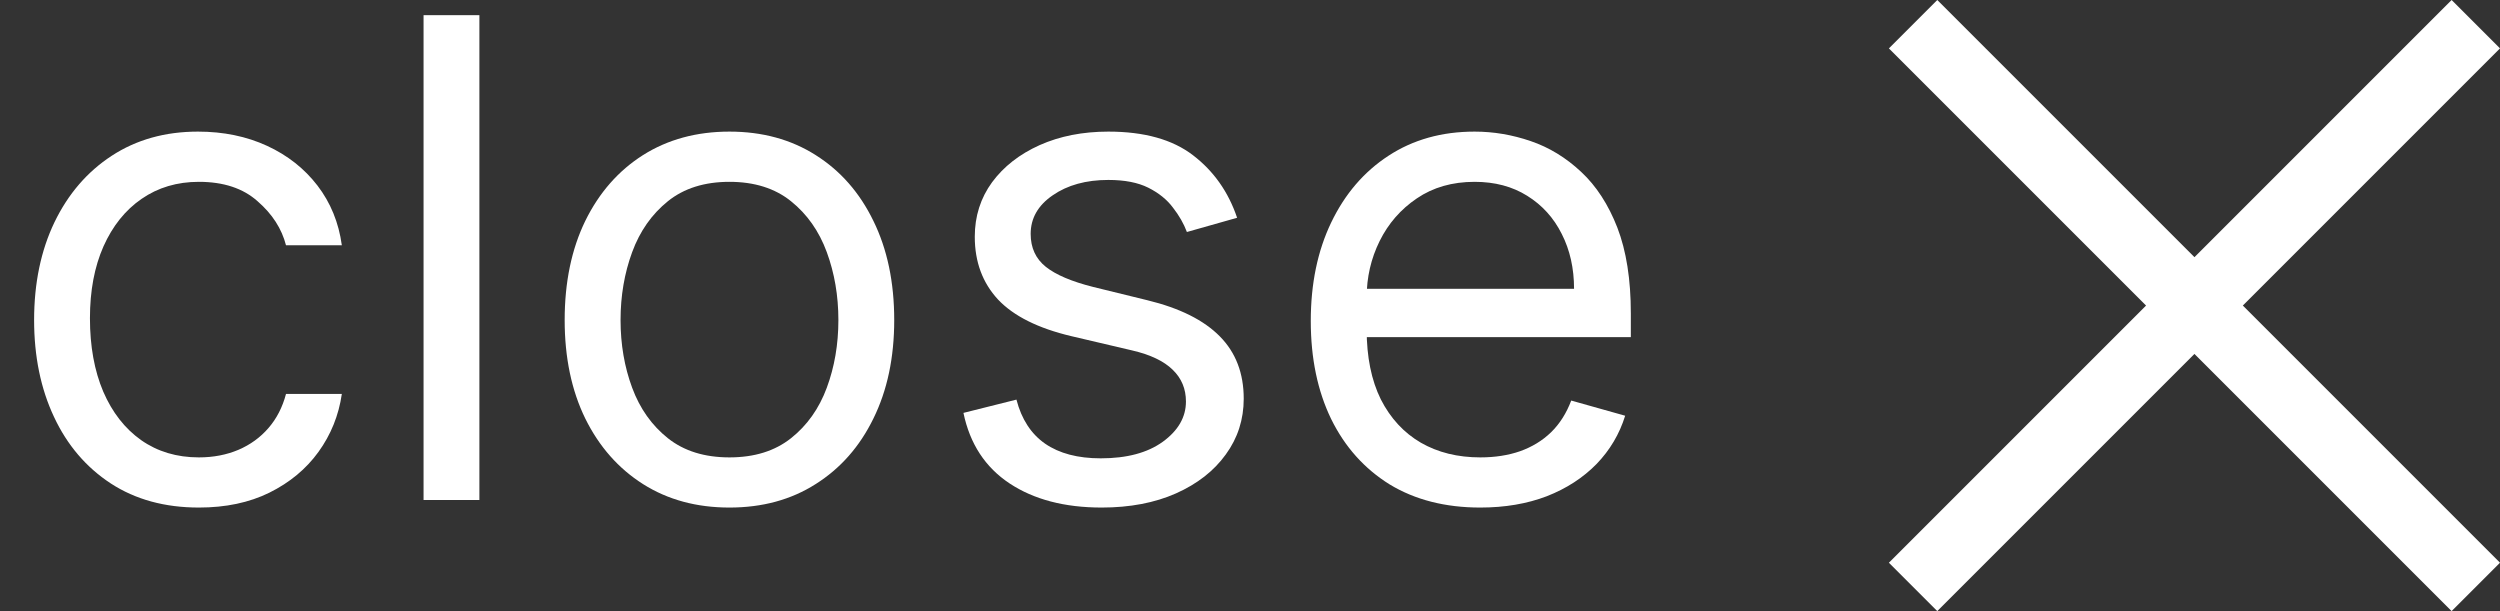
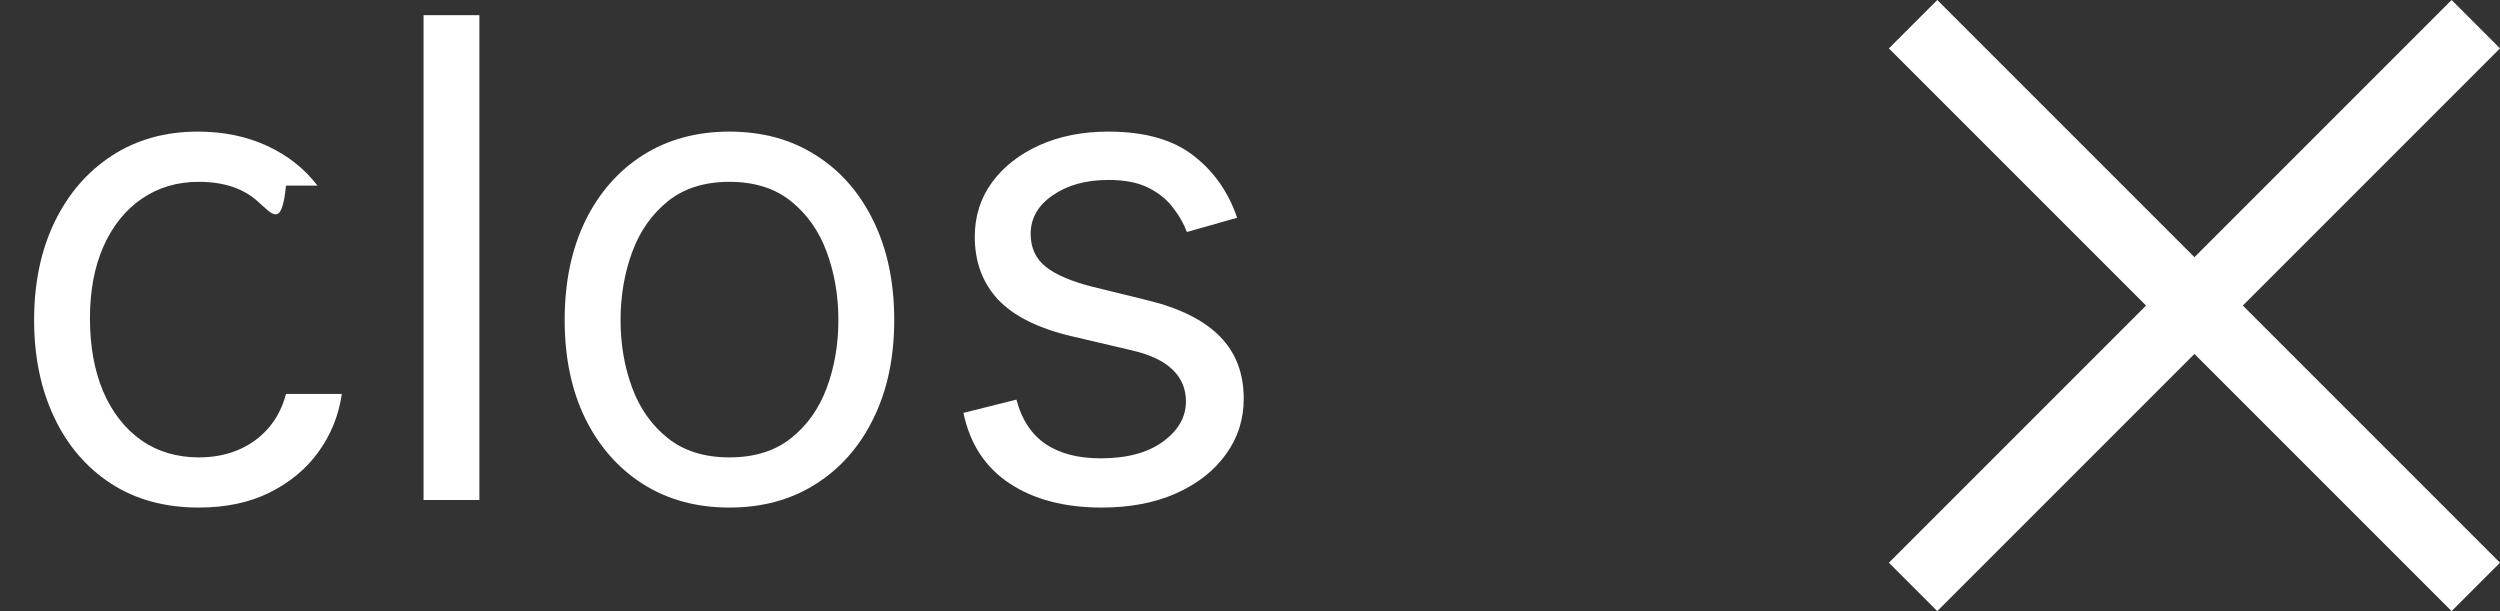
<svg xmlns="http://www.w3.org/2000/svg" width="45" height="11" viewBox="0 0 45 11" fill="none">
  <rect x="0" y="0" width="45" height="11" fill="#333333" stroke="none" />
-   <path d="M3.58 9.136C2.966 9.136 2.438 8.991 1.994 8.702C1.551 8.412 1.21 8.013 0.972 7.504C0.733 6.996 0.614 6.415 0.614 5.761C0.614 5.097 0.736 4.51 0.98 4.001C1.227 3.49 1.571 3.091 2.011 2.804C2.455 2.514 2.972 2.369 3.563 2.369C4.023 2.369 4.438 2.455 4.807 2.625C5.176 2.795 5.479 3.034 5.715 3.341C5.95 3.648 6.097 4.006 6.153 4.415H5.148C5.071 4.116 4.901 3.852 4.636 3.622C4.375 3.389 4.023 3.273 3.58 3.273C3.188 3.273 2.844 3.375 2.548 3.58C2.256 3.781 2.027 4.067 1.862 4.436C1.7 4.803 1.619 5.233 1.619 5.727C1.619 6.233 1.699 6.673 1.858 7.048C2.02 7.423 2.247 7.714 2.54 7.922C2.835 8.129 3.182 8.233 3.58 8.233C3.841 8.233 4.078 8.187 4.291 8.097C4.504 8.006 4.685 7.875 4.832 7.705C4.98 7.534 5.085 7.33 5.148 7.091H6.153C6.097 7.477 5.956 7.825 5.732 8.135C5.51 8.442 5.216 8.686 4.849 8.868C4.486 9.047 4.063 9.136 3.58 9.136Z" fill="white" />
+   <path d="M3.58 9.136C2.966 9.136 2.438 8.991 1.994 8.702C1.551 8.412 1.21 8.013 0.972 7.504C0.733 6.996 0.614 6.415 0.614 5.761C0.614 5.097 0.736 4.51 0.98 4.001C1.227 3.49 1.571 3.091 2.011 2.804C2.455 2.514 2.972 2.369 3.563 2.369C4.023 2.369 4.438 2.455 4.807 2.625C5.176 2.795 5.479 3.034 5.715 3.341H5.148C5.071 4.116 4.901 3.852 4.636 3.622C4.375 3.389 4.023 3.273 3.58 3.273C3.188 3.273 2.844 3.375 2.548 3.58C2.256 3.781 2.027 4.067 1.862 4.436C1.7 4.803 1.619 5.233 1.619 5.727C1.619 6.233 1.699 6.673 1.858 7.048C2.02 7.423 2.247 7.714 2.54 7.922C2.835 8.129 3.182 8.233 3.58 8.233C3.841 8.233 4.078 8.187 4.291 8.097C4.504 8.006 4.685 7.875 4.832 7.705C4.98 7.534 5.085 7.33 5.148 7.091H6.153C6.097 7.477 5.956 7.825 5.732 8.135C5.51 8.442 5.216 8.686 4.849 8.868C4.486 9.047 4.063 9.136 3.58 9.136Z" fill="white" />
  <path d="M8.629 0.273V9H7.624V0.273H8.629Z" fill="white" />
  <path d="M13.13 9.136C12.539 9.136 12.021 8.996 11.575 8.714C11.132 8.433 10.785 8.04 10.535 7.534C10.288 7.028 10.164 6.437 10.164 5.761C10.164 5.08 10.288 4.484 10.535 3.976C10.785 3.467 11.132 3.072 11.575 2.791C12.021 2.51 12.539 2.369 13.13 2.369C13.721 2.369 14.238 2.51 14.681 2.791C15.127 3.072 15.474 3.467 15.721 3.976C15.971 4.484 16.096 5.08 16.096 5.761C16.096 6.437 15.971 7.028 15.721 7.534C15.474 8.04 15.127 8.433 14.681 8.714C14.238 8.996 13.721 9.136 13.13 9.136ZM13.13 8.233C13.579 8.233 13.948 8.118 14.238 7.888C14.528 7.658 14.743 7.355 14.882 6.98C15.021 6.605 15.091 6.199 15.091 5.761C15.091 5.324 15.021 4.916 14.882 4.538C14.743 4.16 14.528 3.855 14.238 3.622C13.948 3.389 13.579 3.273 13.13 3.273C12.681 3.273 12.312 3.389 12.022 3.622C11.733 3.855 11.518 4.16 11.379 4.538C11.24 4.916 11.17 5.324 11.17 5.761C11.17 6.199 11.24 6.605 11.379 6.98C11.518 7.355 11.733 7.658 12.022 7.888C12.312 8.118 12.681 8.233 13.13 8.233Z" fill="white" />
  <path d="M22.268 3.92L21.364 4.176C21.308 4.026 21.224 3.879 21.113 3.737C21.005 3.592 20.857 3.473 20.67 3.379C20.482 3.285 20.242 3.239 19.95 3.239C19.549 3.239 19.215 3.331 18.948 3.516C18.684 3.697 18.552 3.929 18.552 4.21C18.552 4.46 18.643 4.658 18.825 4.803C19.006 4.947 19.291 5.068 19.677 5.165L20.648 5.403C21.234 5.545 21.67 5.763 21.957 6.055C22.244 6.345 22.387 6.719 22.387 7.176C22.387 7.551 22.279 7.886 22.063 8.182C21.85 8.477 21.552 8.71 21.168 8.881C20.785 9.051 20.339 9.136 19.83 9.136C19.163 9.136 18.61 8.991 18.173 8.702C17.735 8.412 17.458 7.989 17.342 7.432L18.296 7.193C18.387 7.545 18.559 7.81 18.812 7.986C19.067 8.162 19.401 8.25 19.813 8.25C20.282 8.25 20.654 8.151 20.93 7.952C21.208 7.75 21.347 7.508 21.347 7.227C21.347 7 21.268 6.81 21.109 6.656C20.95 6.5 20.705 6.383 20.376 6.307L19.285 6.051C18.685 5.909 18.245 5.689 17.964 5.391C17.685 5.089 17.546 4.713 17.546 4.261C17.546 3.892 17.65 3.565 17.857 3.281C18.067 2.997 18.353 2.774 18.714 2.612C19.077 2.45 19.489 2.369 19.95 2.369C20.597 2.369 21.106 2.511 21.475 2.795C21.847 3.08 22.111 3.455 22.268 3.92Z" fill="white" />
-   <path d="M26.645 9.136C26.015 9.136 25.471 8.997 25.013 8.719C24.559 8.437 24.208 8.045 23.961 7.543C23.716 7.037 23.594 6.449 23.594 5.778C23.594 5.108 23.716 4.517 23.961 4.006C24.208 3.491 24.552 3.091 24.992 2.804C25.435 2.514 25.952 2.369 26.543 2.369C26.884 2.369 27.221 2.426 27.553 2.54C27.885 2.653 28.188 2.838 28.461 3.094C28.733 3.347 28.951 3.682 29.113 4.099C29.274 4.517 29.355 5.031 29.355 5.642V6.068H24.31V5.199H28.333C28.333 4.83 28.259 4.5 28.111 4.21C27.966 3.92 27.759 3.692 27.489 3.524C27.222 3.357 26.907 3.273 26.543 3.273C26.142 3.273 25.796 3.372 25.503 3.571C25.213 3.767 24.99 4.023 24.834 4.338C24.678 4.653 24.6 4.991 24.6 5.352V5.932C24.6 6.426 24.685 6.845 24.855 7.189C25.029 7.53 25.269 7.79 25.576 7.969C25.883 8.145 26.239 8.233 26.645 8.233C26.91 8.233 27.148 8.196 27.361 8.122C27.577 8.045 27.763 7.932 27.919 7.781C28.076 7.628 28.196 7.437 28.282 7.21L29.253 7.483C29.151 7.812 28.979 8.102 28.738 8.352C28.496 8.599 28.198 8.793 27.843 8.932C27.488 9.068 27.088 9.136 26.645 9.136Z" fill="white" />
  <path d="M44.129 0L39.5 4.629L34.871 0L34 0.871L38.629 5.5L34 10.129L34.871 11L39.5 6.371L44.129 11L45 10.129L40.371 5.5L45 0.871L44.129 0Z" fill="white" />
</svg>